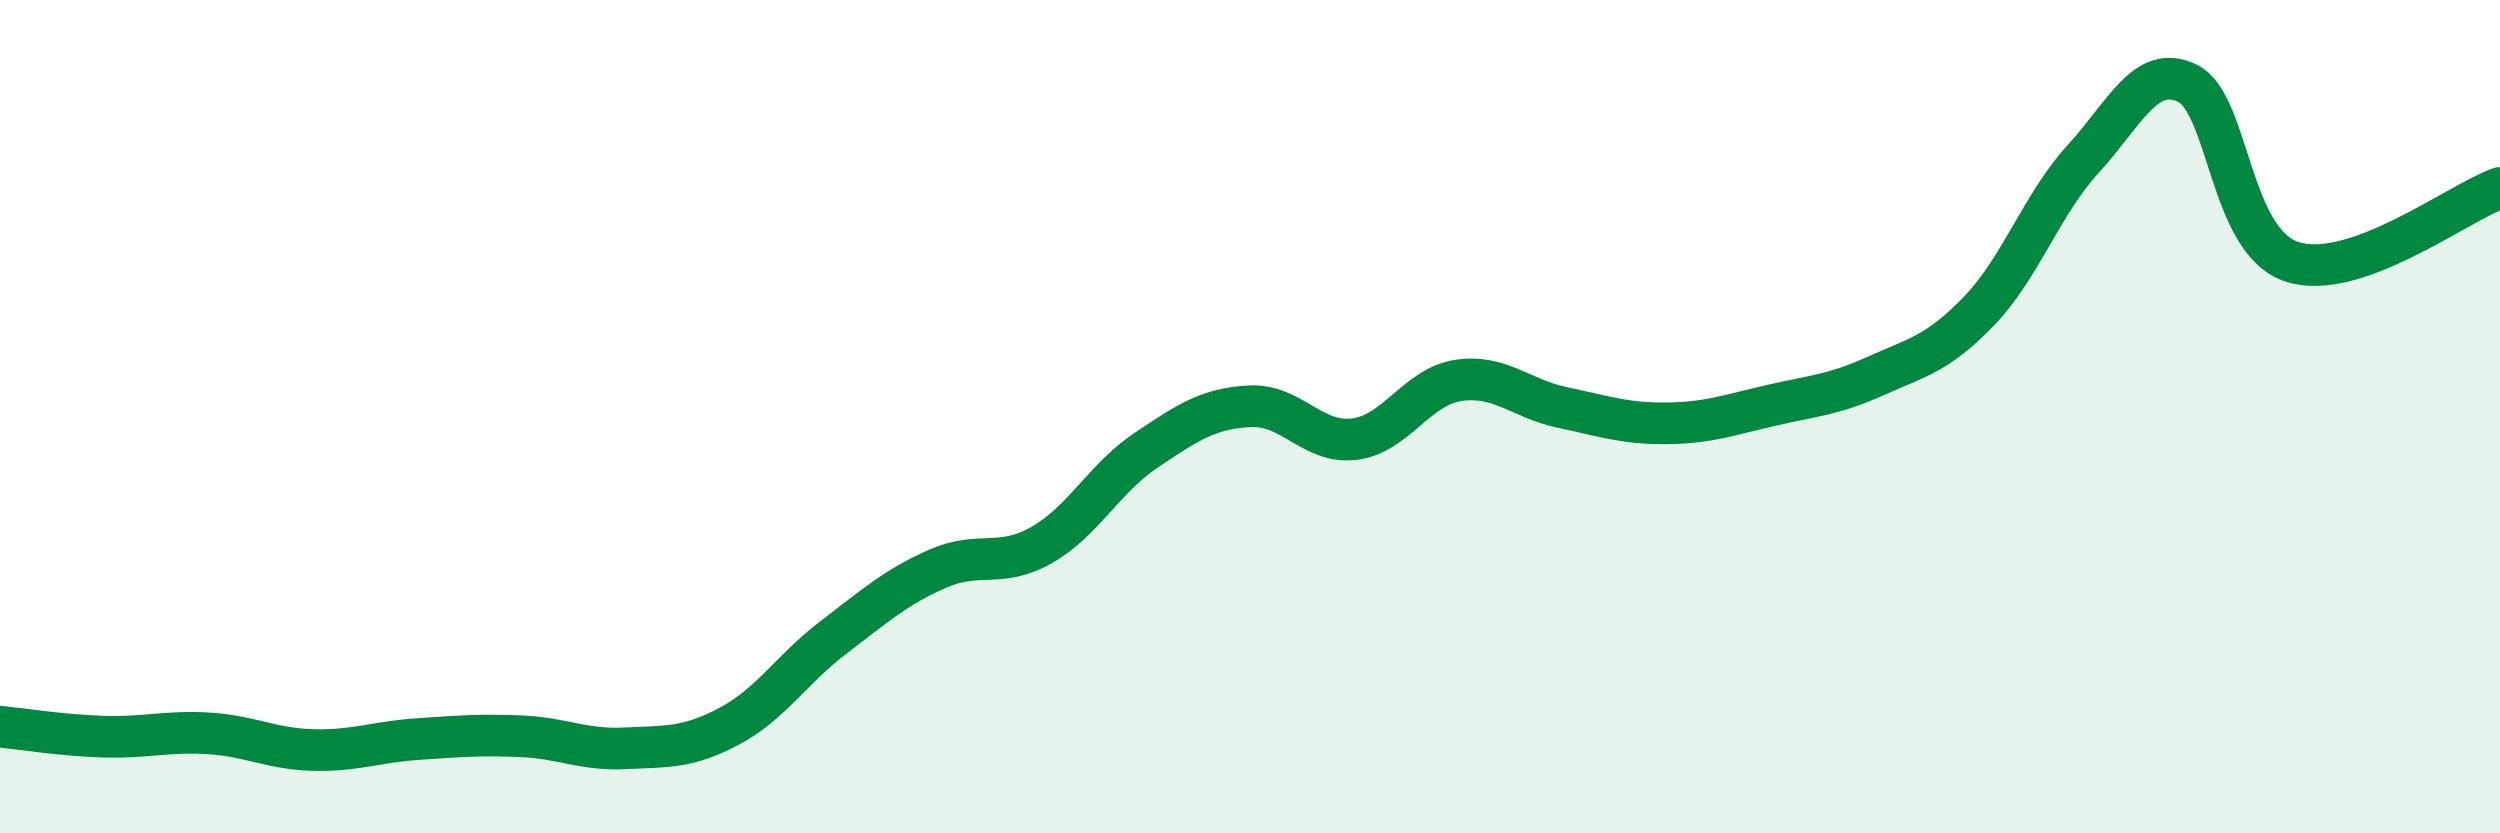
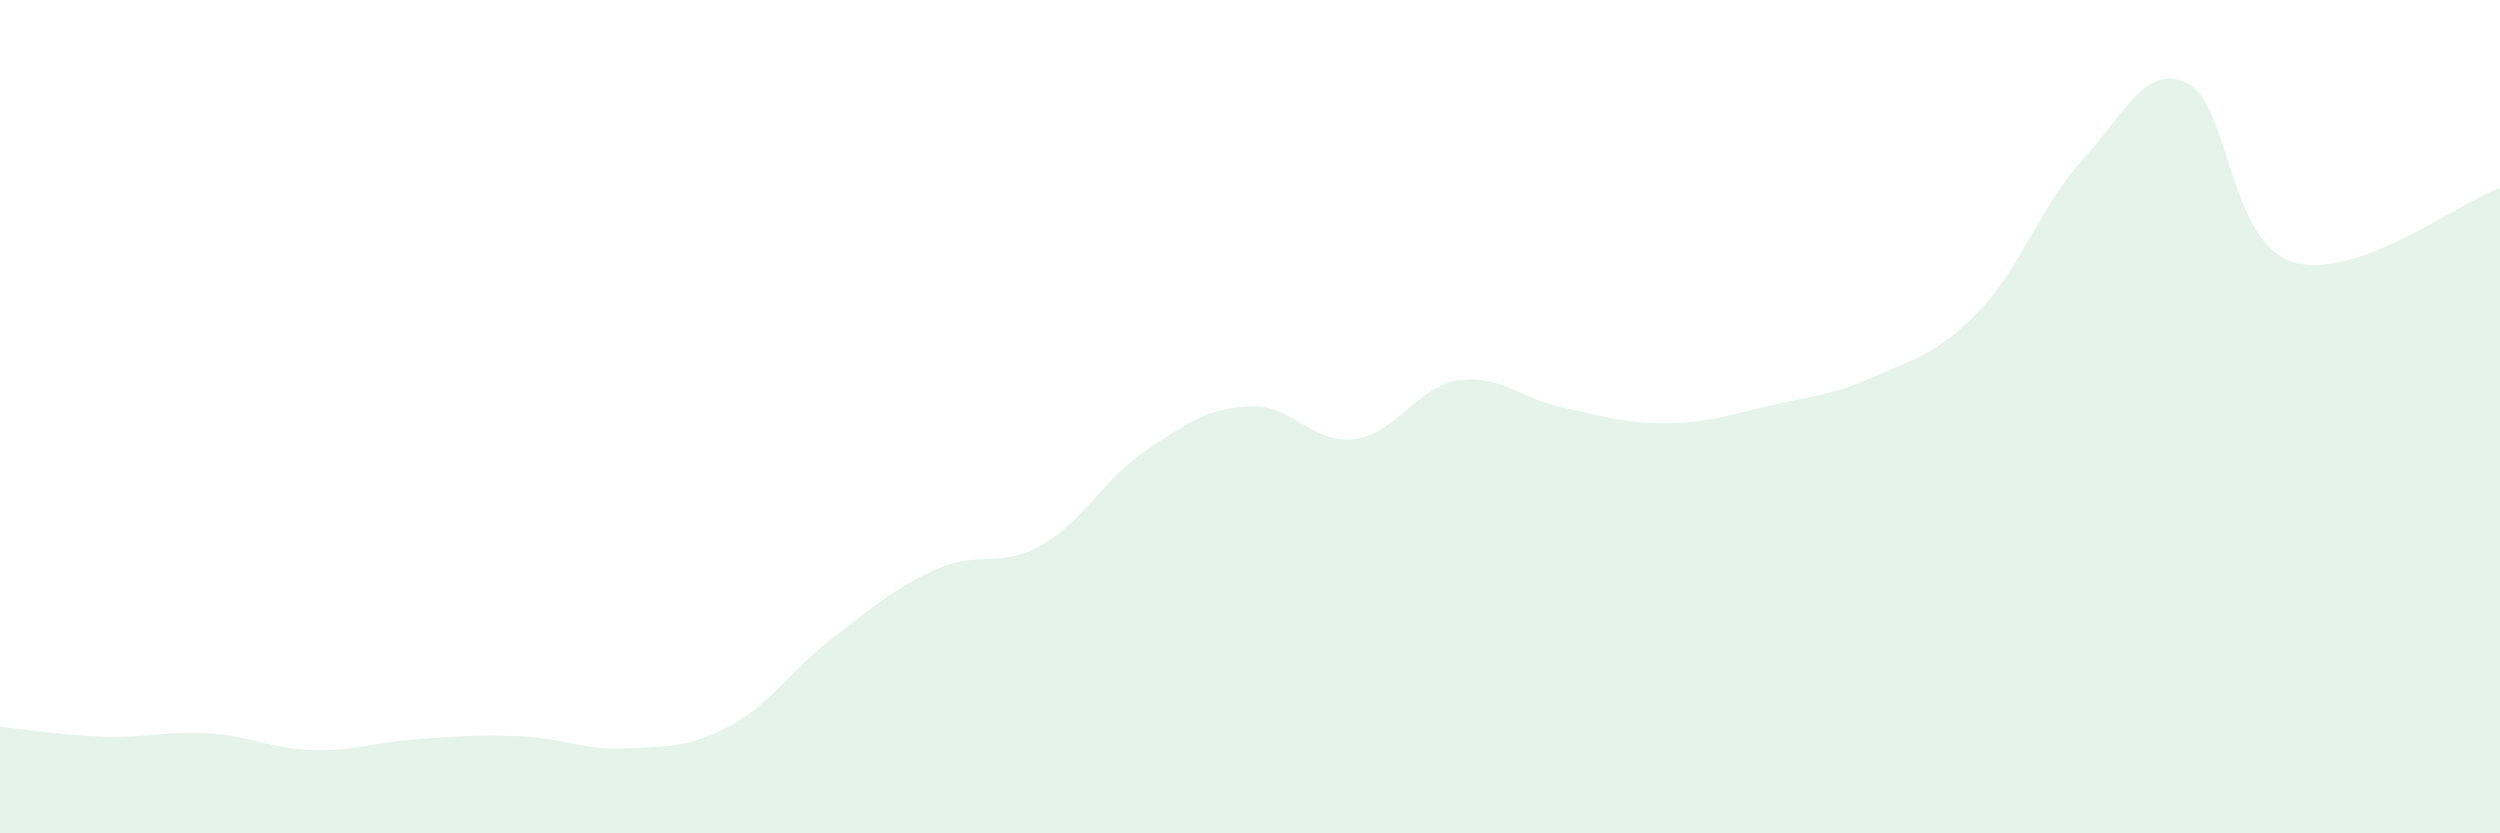
<svg xmlns="http://www.w3.org/2000/svg" width="60" height="20" viewBox="0 0 60 20">
  <path d="M 0,17.44 C 0.5,17.49 1.5,17.65 2.5,17.68 C 3.5,17.71 4,17.54 5,17.6 C 6,17.66 6.5,17.97 7.5,18 C 8.5,18.03 9,17.81 10,17.74 C 11,17.67 11.5,17.63 12.5,17.67 C 13.5,17.71 14,18.01 15,17.96 C 16,17.91 16.5,17.96 17.5,17.43 C 18.5,16.9 19,16.06 20,15.3 C 21,14.54 21.5,14.09 22.5,13.65 C 23.5,13.21 24,13.65 25,13.08 C 26,12.51 26.5,11.48 27.5,10.81 C 28.5,10.14 29,9.8 30,9.75 C 31,9.7 31.5,10.66 32.5,10.54 C 33.5,10.42 34,9.28 35,9.13 C 36,8.98 36.5,9.57 37.5,9.78 C 38.5,9.99 39,10.17 40,10.16 C 41,10.15 41.5,9.96 42.5,9.73 C 43.5,9.5 44,9.48 45,9.03 C 46,8.58 46.5,8.5 47.5,7.46 C 48.5,6.42 49,4.9 50,3.81 C 51,2.72 51.5,1.51 52.5,2 C 53.5,2.49 53.5,5.78 55,6.28 C 56.5,6.78 59,4.86 60,4.51L60 20L0 20Z" fill="#008740" opacity="0.1" stroke-linecap="round" stroke-linejoin="round" />
-   <path d="M 0,17.44 C 0.5,17.49 1.5,17.65 2.5,17.68 C 3.5,17.71 4,17.54 5,17.6 C 6,17.66 6.5,17.97 7.5,18 C 8.5,18.03 9,17.81 10,17.74 C 11,17.67 11.5,17.63 12.5,17.67 C 13.5,17.71 14,18.01 15,17.96 C 16,17.91 16.5,17.96 17.5,17.43 C 18.5,16.9 19,16.06 20,15.3 C 21,14.54 21.5,14.09 22.5,13.65 C 23.5,13.21 24,13.65 25,13.08 C 26,12.51 26.5,11.48 27.5,10.81 C 28.5,10.14 29,9.8 30,9.75 C 31,9.7 31.5,10.66 32.5,10.54 C 33.5,10.42 34,9.28 35,9.13 C 36,8.98 36.5,9.57 37.5,9.78 C 38.5,9.99 39,10.17 40,10.16 C 41,10.15 41.5,9.96 42.5,9.73 C 43.5,9.5 44,9.48 45,9.03 C 46,8.58 46.5,8.5 47.5,7.46 C 48.5,6.42 49,4.9 50,3.81 C 51,2.72 51.5,1.51 52.5,2 C 53.5,2.49 53.5,5.78 55,6.28 C 56.5,6.78 59,4.86 60,4.51" stroke="#008740" stroke-width="1" fill="none" stroke-linecap="round" stroke-linejoin="round" />
</svg>